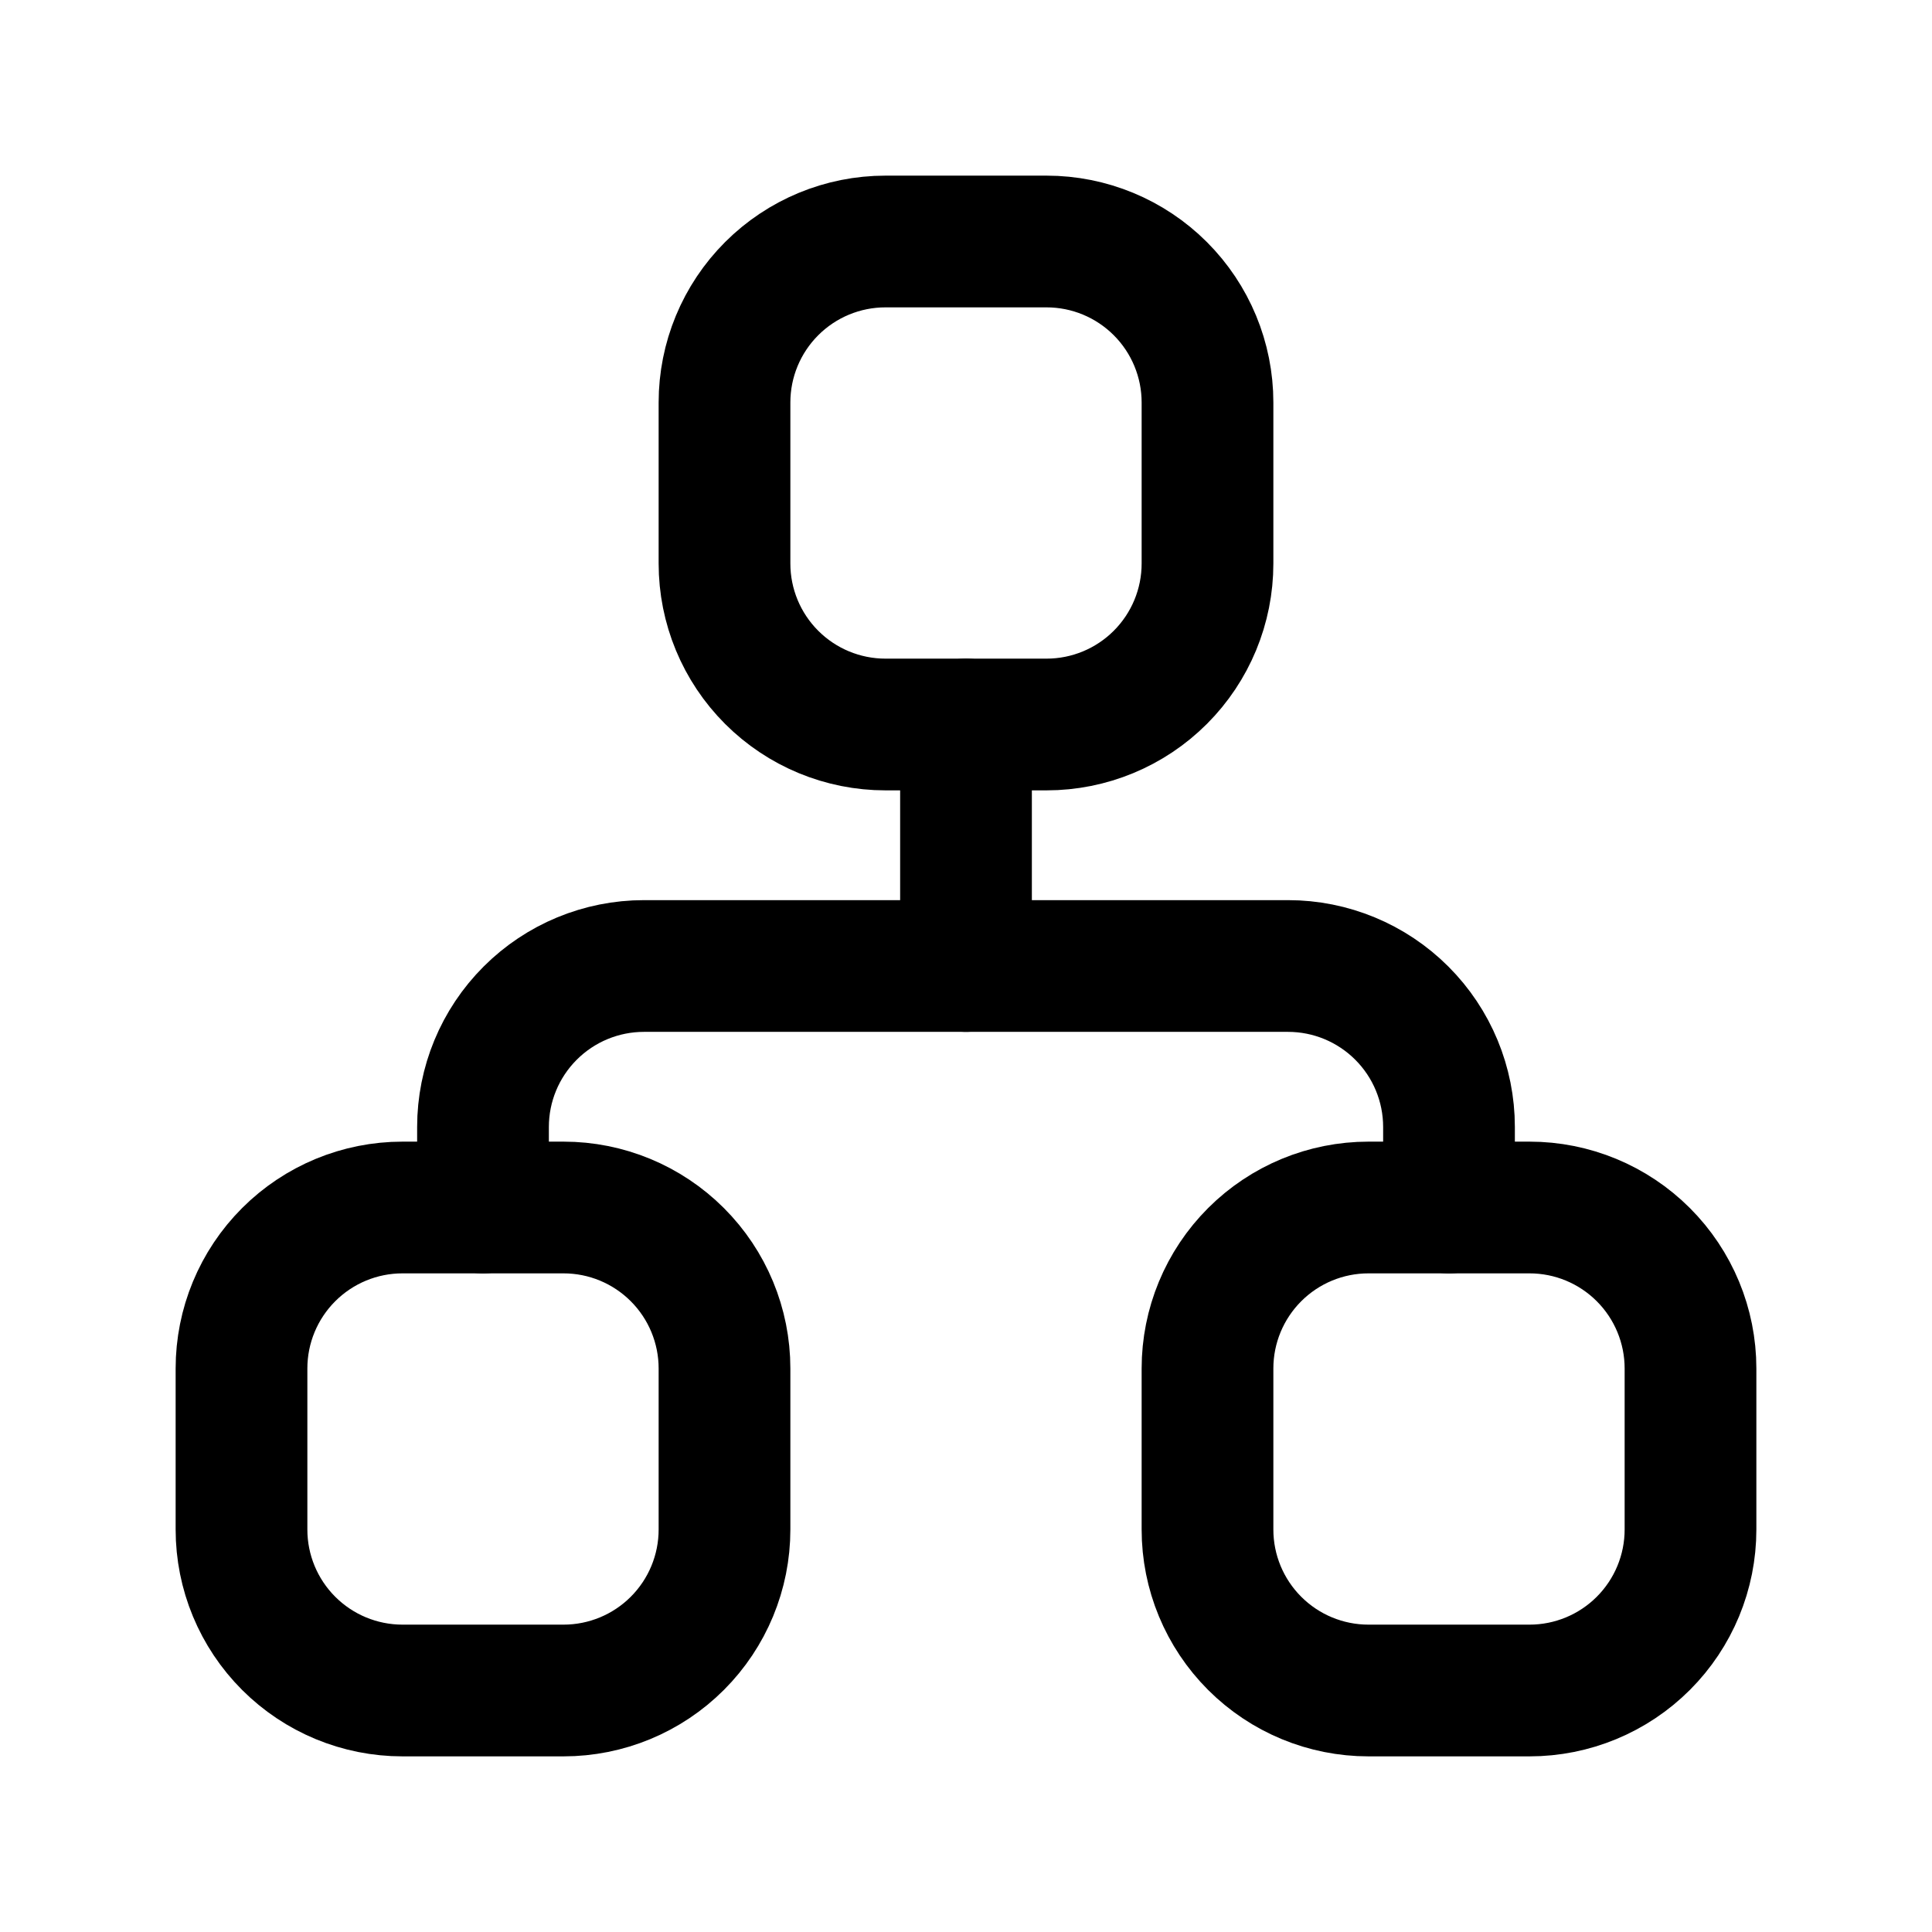
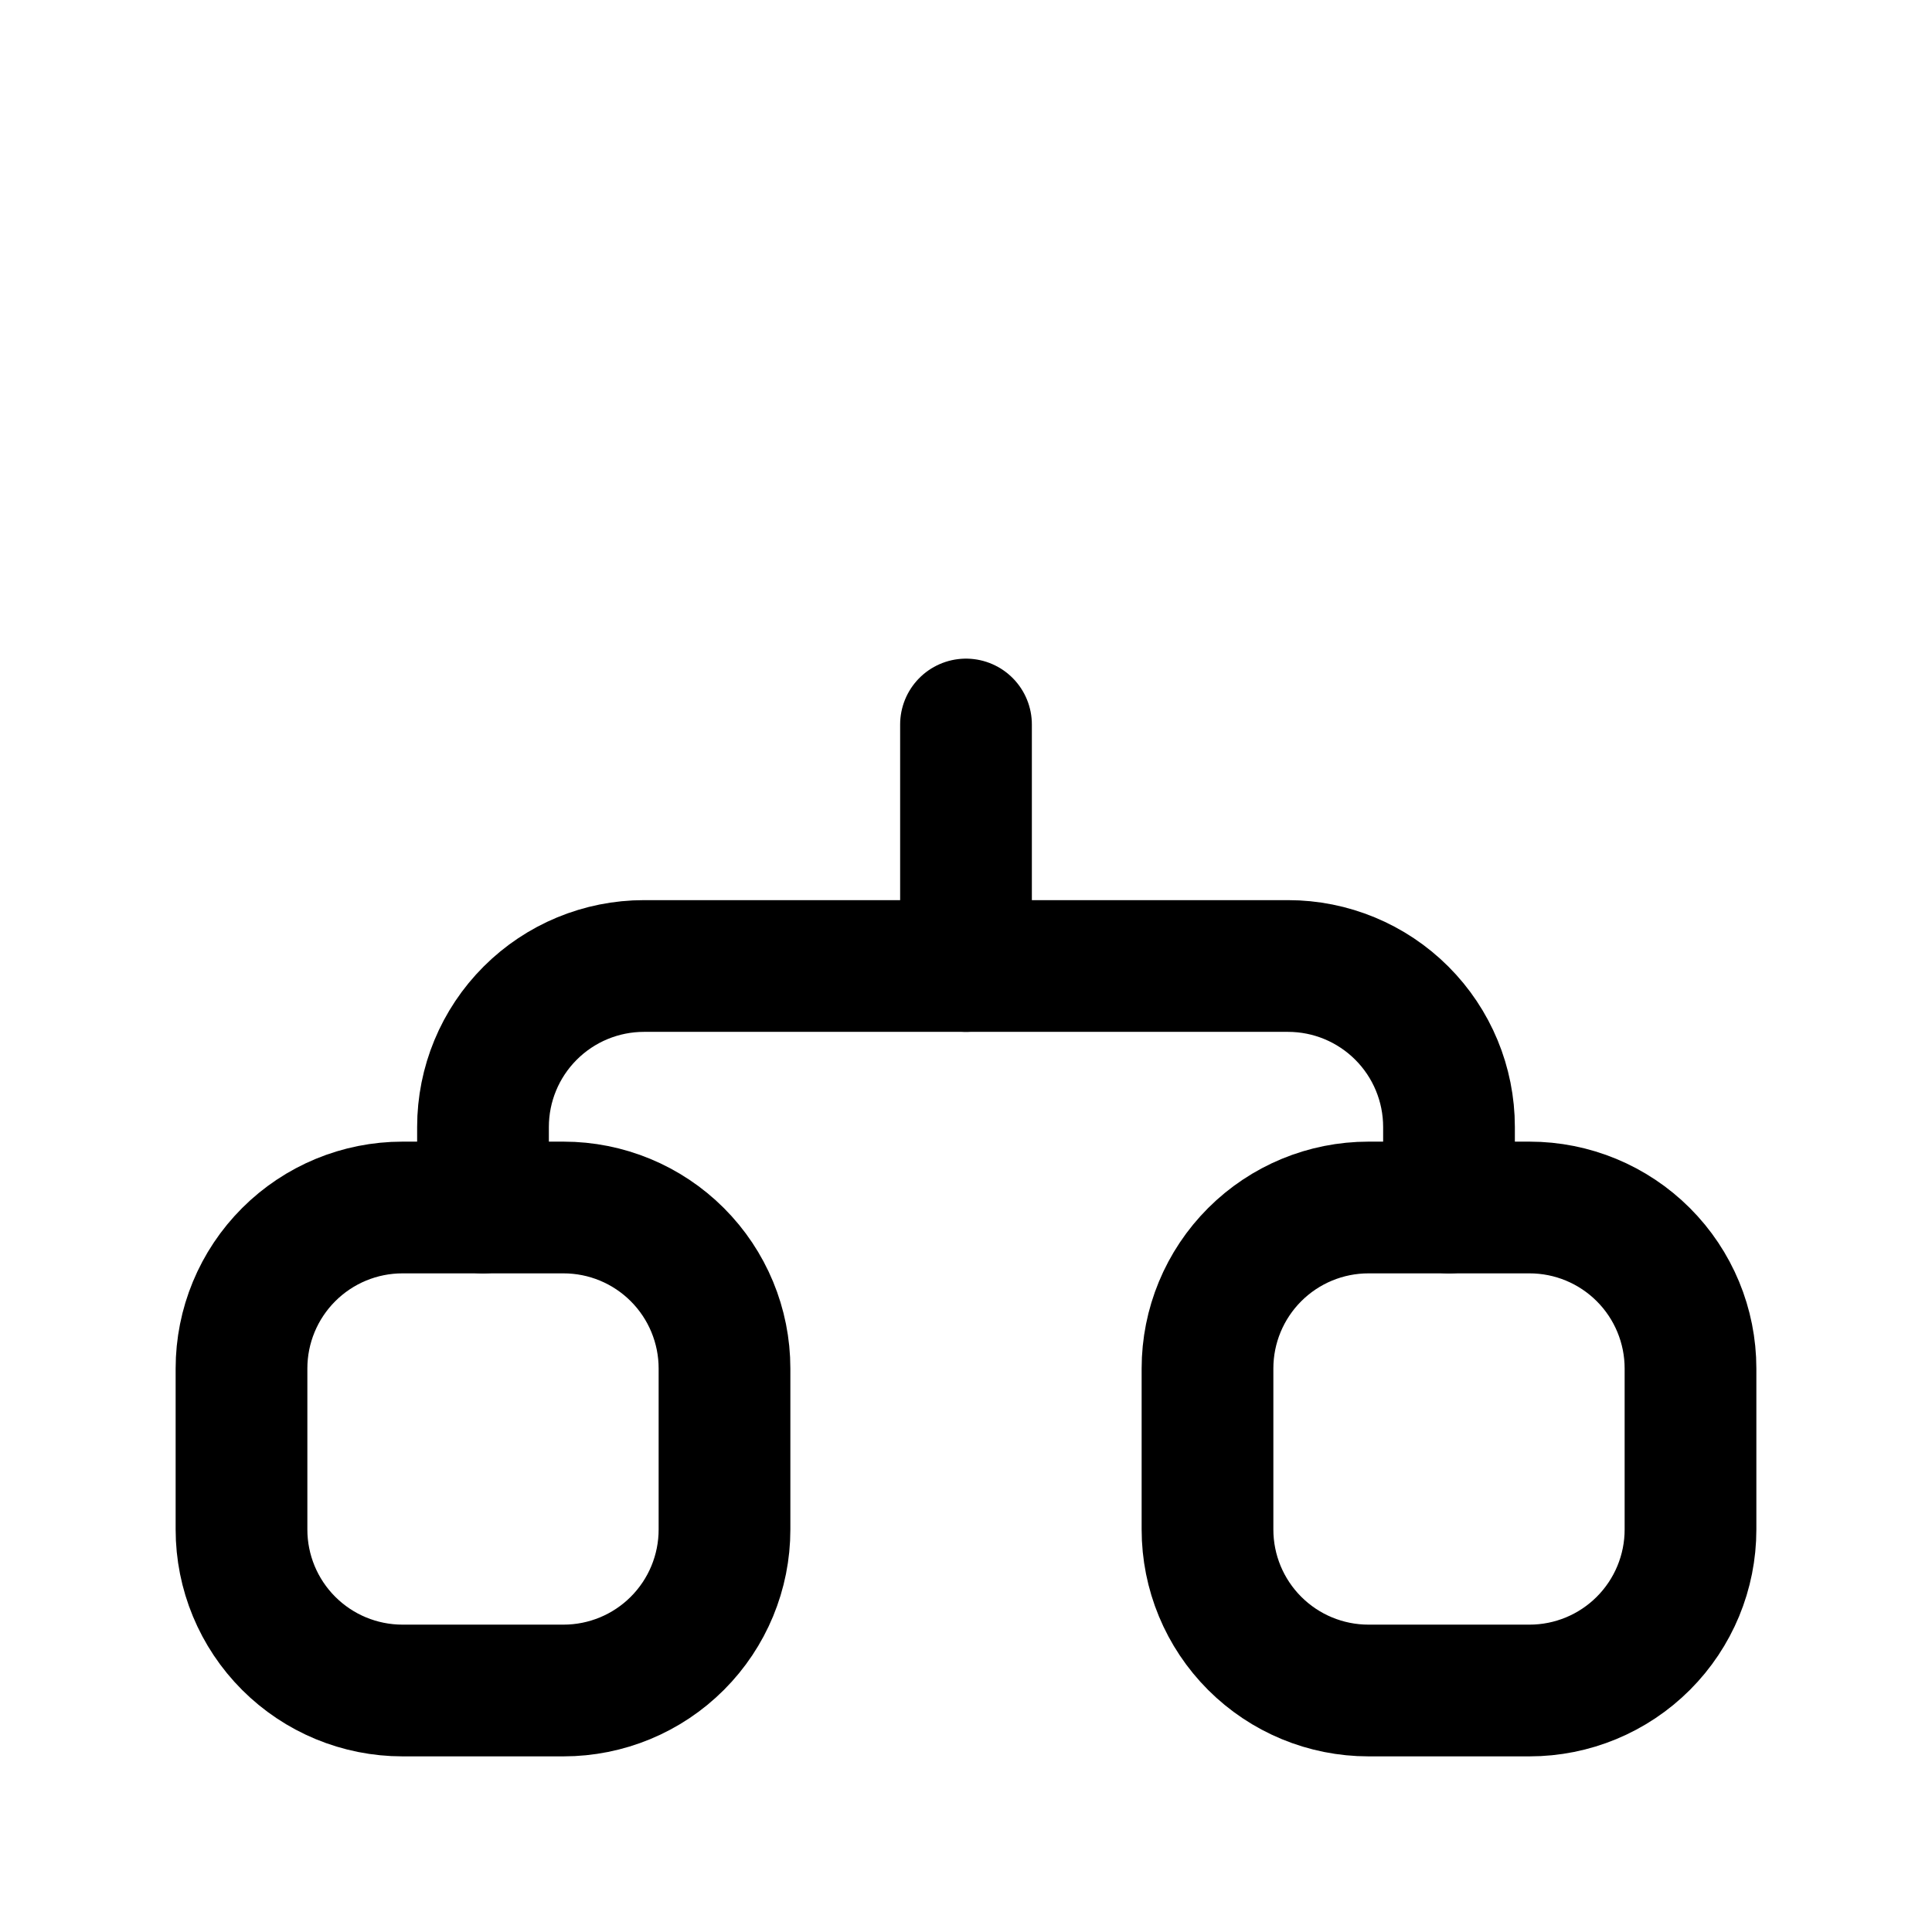
<svg xmlns="http://www.w3.org/2000/svg" width="22" height="22" viewBox="0 0 22 22" fill="none">
  <g clip-path="url(#clip0_1432_12190)">
    <path d="M2.75 15.583C2.75 15.097 2.943 14.631 3.287 14.287C3.631 13.943 4.097 13.75 4.583 13.75H6.417C6.903 13.75 7.369 13.943 7.713 14.287C8.057 14.631 8.25 15.097 8.25 15.583V17.417C8.25 17.903 8.057 18.369 7.713 18.713C7.369 19.057 6.903 19.25 6.417 19.25H4.583C4.097 19.25 3.631 19.057 3.287 18.713C2.943 18.369 2.75 17.903 2.75 17.417V15.583Z" stroke="black" stroke-width="1.5" stroke-linecap="round" stroke-linejoin="round" />
    <path d="M13.75 15.583C13.75 15.097 13.943 14.631 14.287 14.287C14.631 13.943 15.097 13.75 15.583 13.75H17.417C17.903 13.75 18.369 13.943 18.713 14.287C19.057 14.631 19.25 15.097 19.25 15.583V17.417C19.25 17.903 19.057 18.369 18.713 18.713C18.369 19.057 17.903 19.25 17.417 19.25H15.583C15.097 19.25 14.631 19.057 14.287 18.713C13.943 18.369 13.75 17.903 13.75 17.417V15.583Z" stroke="black" stroke-width="1.5" stroke-linecap="round" stroke-linejoin="round" />
-     <path d="M8.25 4.583C8.25 4.097 8.443 3.631 8.787 3.287C9.131 2.943 9.597 2.75 10.083 2.75H11.917C12.403 2.75 12.869 2.943 13.213 3.287C13.557 3.631 13.75 4.097 13.75 4.583V6.417C13.75 6.903 13.557 7.369 13.213 7.713C12.869 8.057 12.403 8.25 11.917 8.25H10.083C9.597 8.25 9.131 8.057 8.787 7.713C8.443 7.369 8.25 6.903 8.25 6.417V4.583Z" stroke="black" stroke-width="1.5" stroke-linecap="round" stroke-linejoin="round" />
    <path d="M5.5 13.75V12.833C5.5 12.347 5.693 11.881 6.037 11.537C6.381 11.193 6.847 11 7.333 11H14.667C15.153 11 15.619 11.193 15.963 11.537C16.307 11.881 16.5 12.347 16.5 12.833V13.75" stroke="black" stroke-width="1.5" stroke-linecap="round" stroke-linejoin="round" />
    <path d="M11 8.25V11" stroke="black" stroke-width="1.5" stroke-linecap="round" stroke-linejoin="round" />
  </g>
  <defs>
    <clipPath id="clip0_1432_12190">
      <rect width="22" height="22" fill="white" />
    </clipPath>
  </defs>
</svg>